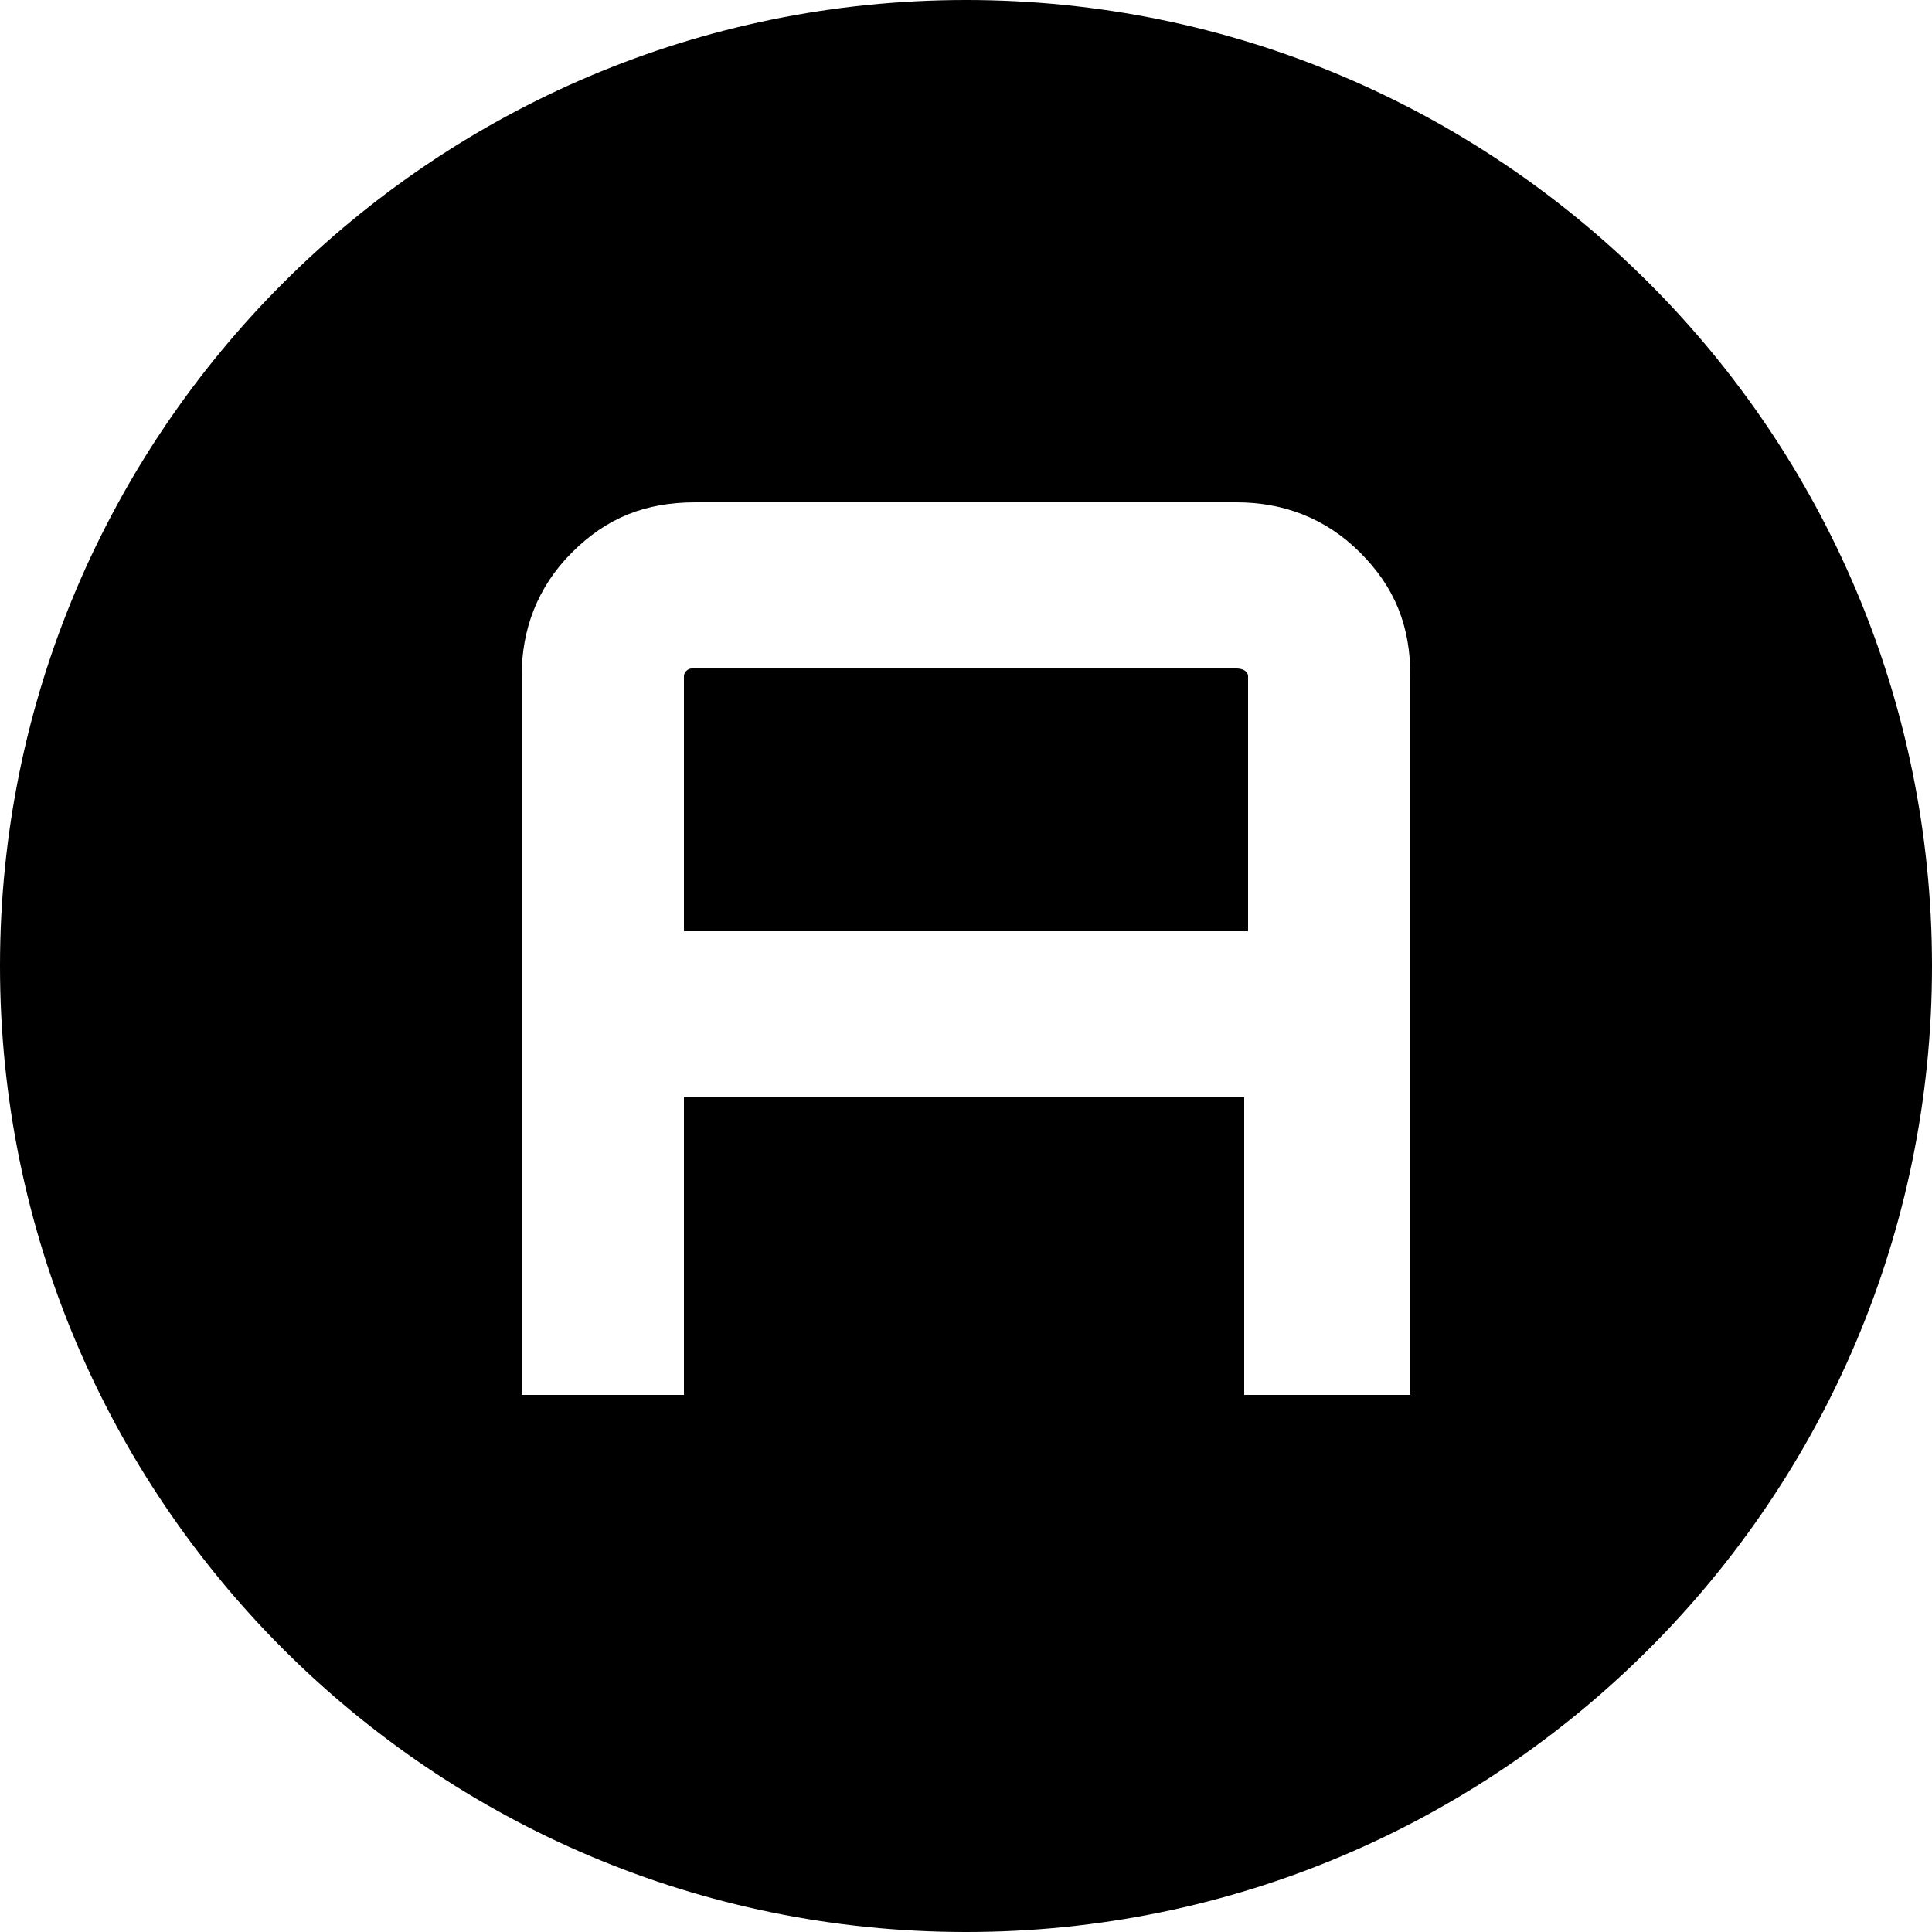
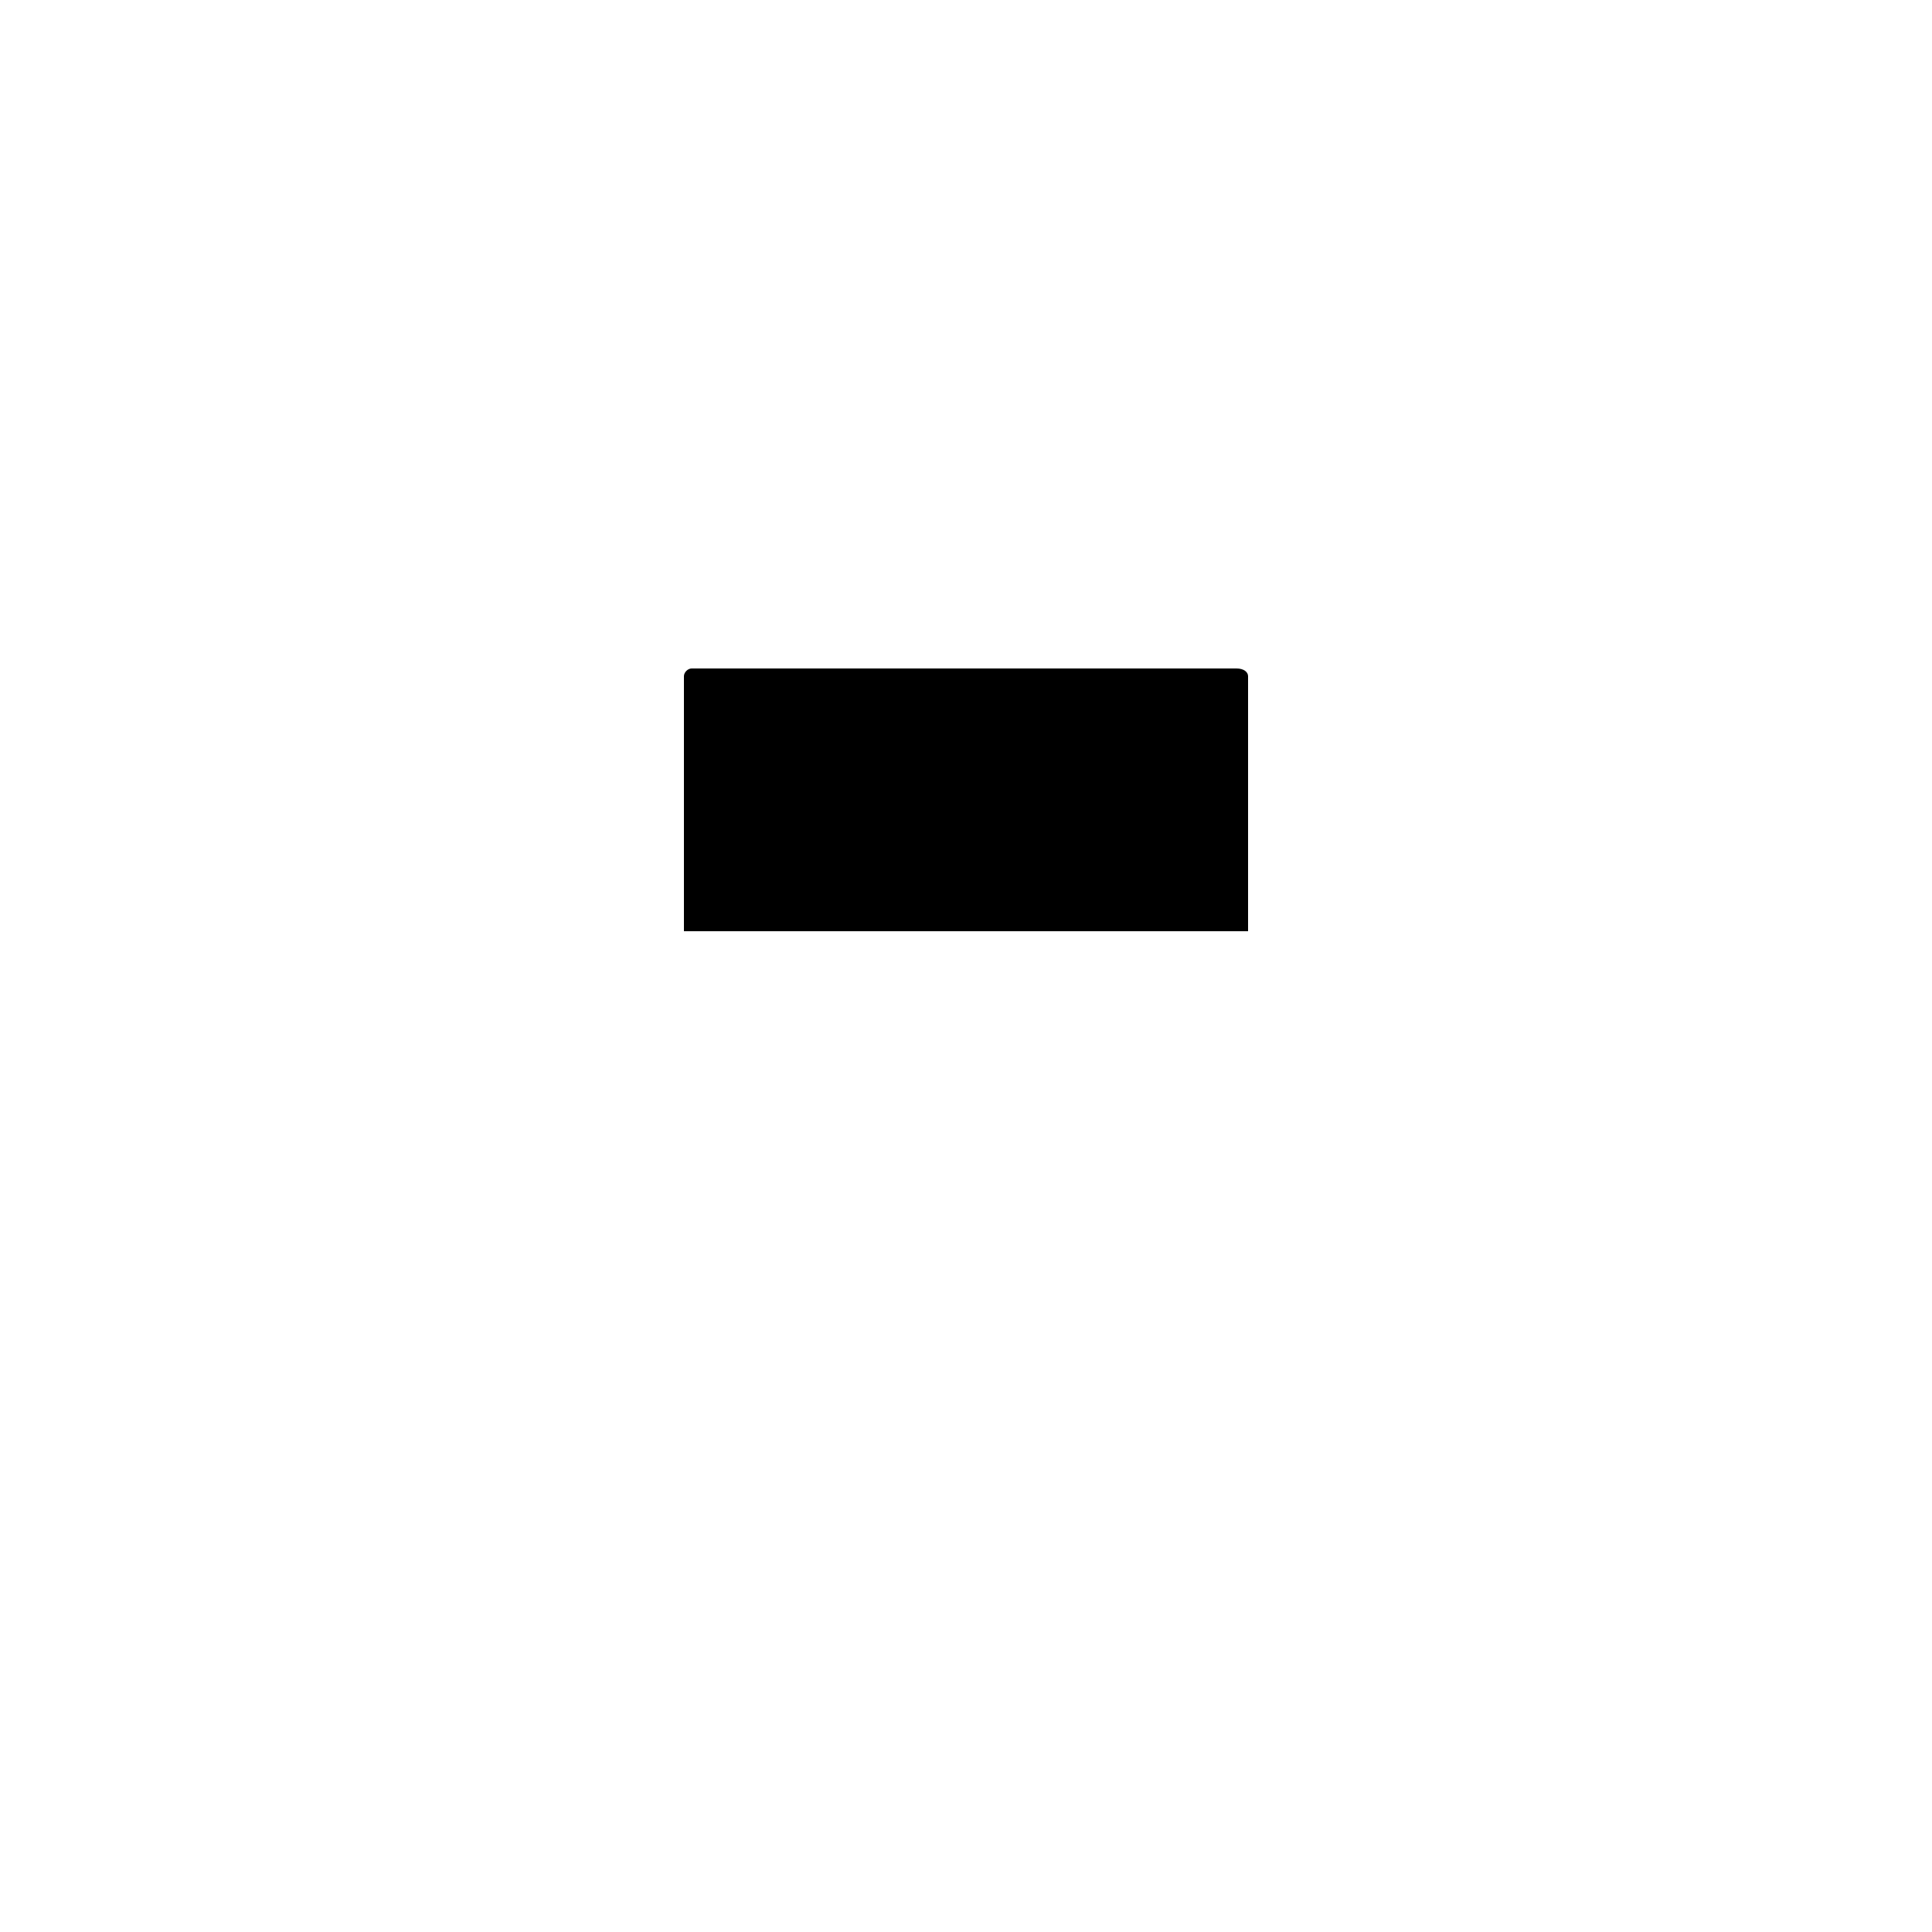
<svg xmlns="http://www.w3.org/2000/svg" version="1.1" id="Layer_1" x="0px" y="0px" viewBox="0 0 50 50" enable-background="new 0 0 50 50" xml:space="preserve">
  <g>
-     <path d="M25,0C11.2,0,0,11.2,0,25s11.2,25,25,25s25-11.2,25-25S38.8,0,25,0z M36.5,36.1h-4.3v-7.7H17.7v7.7h-4.2V17.5   c0-1.2,0.4-2.3,1.3-3.2c0.9-0.9,1.9-1.3,3.2-1.3H32c1.2,0,2.3,0.4,3.2,1.3s1.3,1.9,1.3,3.2V36.1z" />
    <path d="M32,17.3H17.9c-0.1,0-0.2,0.1-0.2,0.2v6.6h14.6v-6.6C32.3,17.4,32.2,17.3,32,17.3z" />
  </g>
</svg>